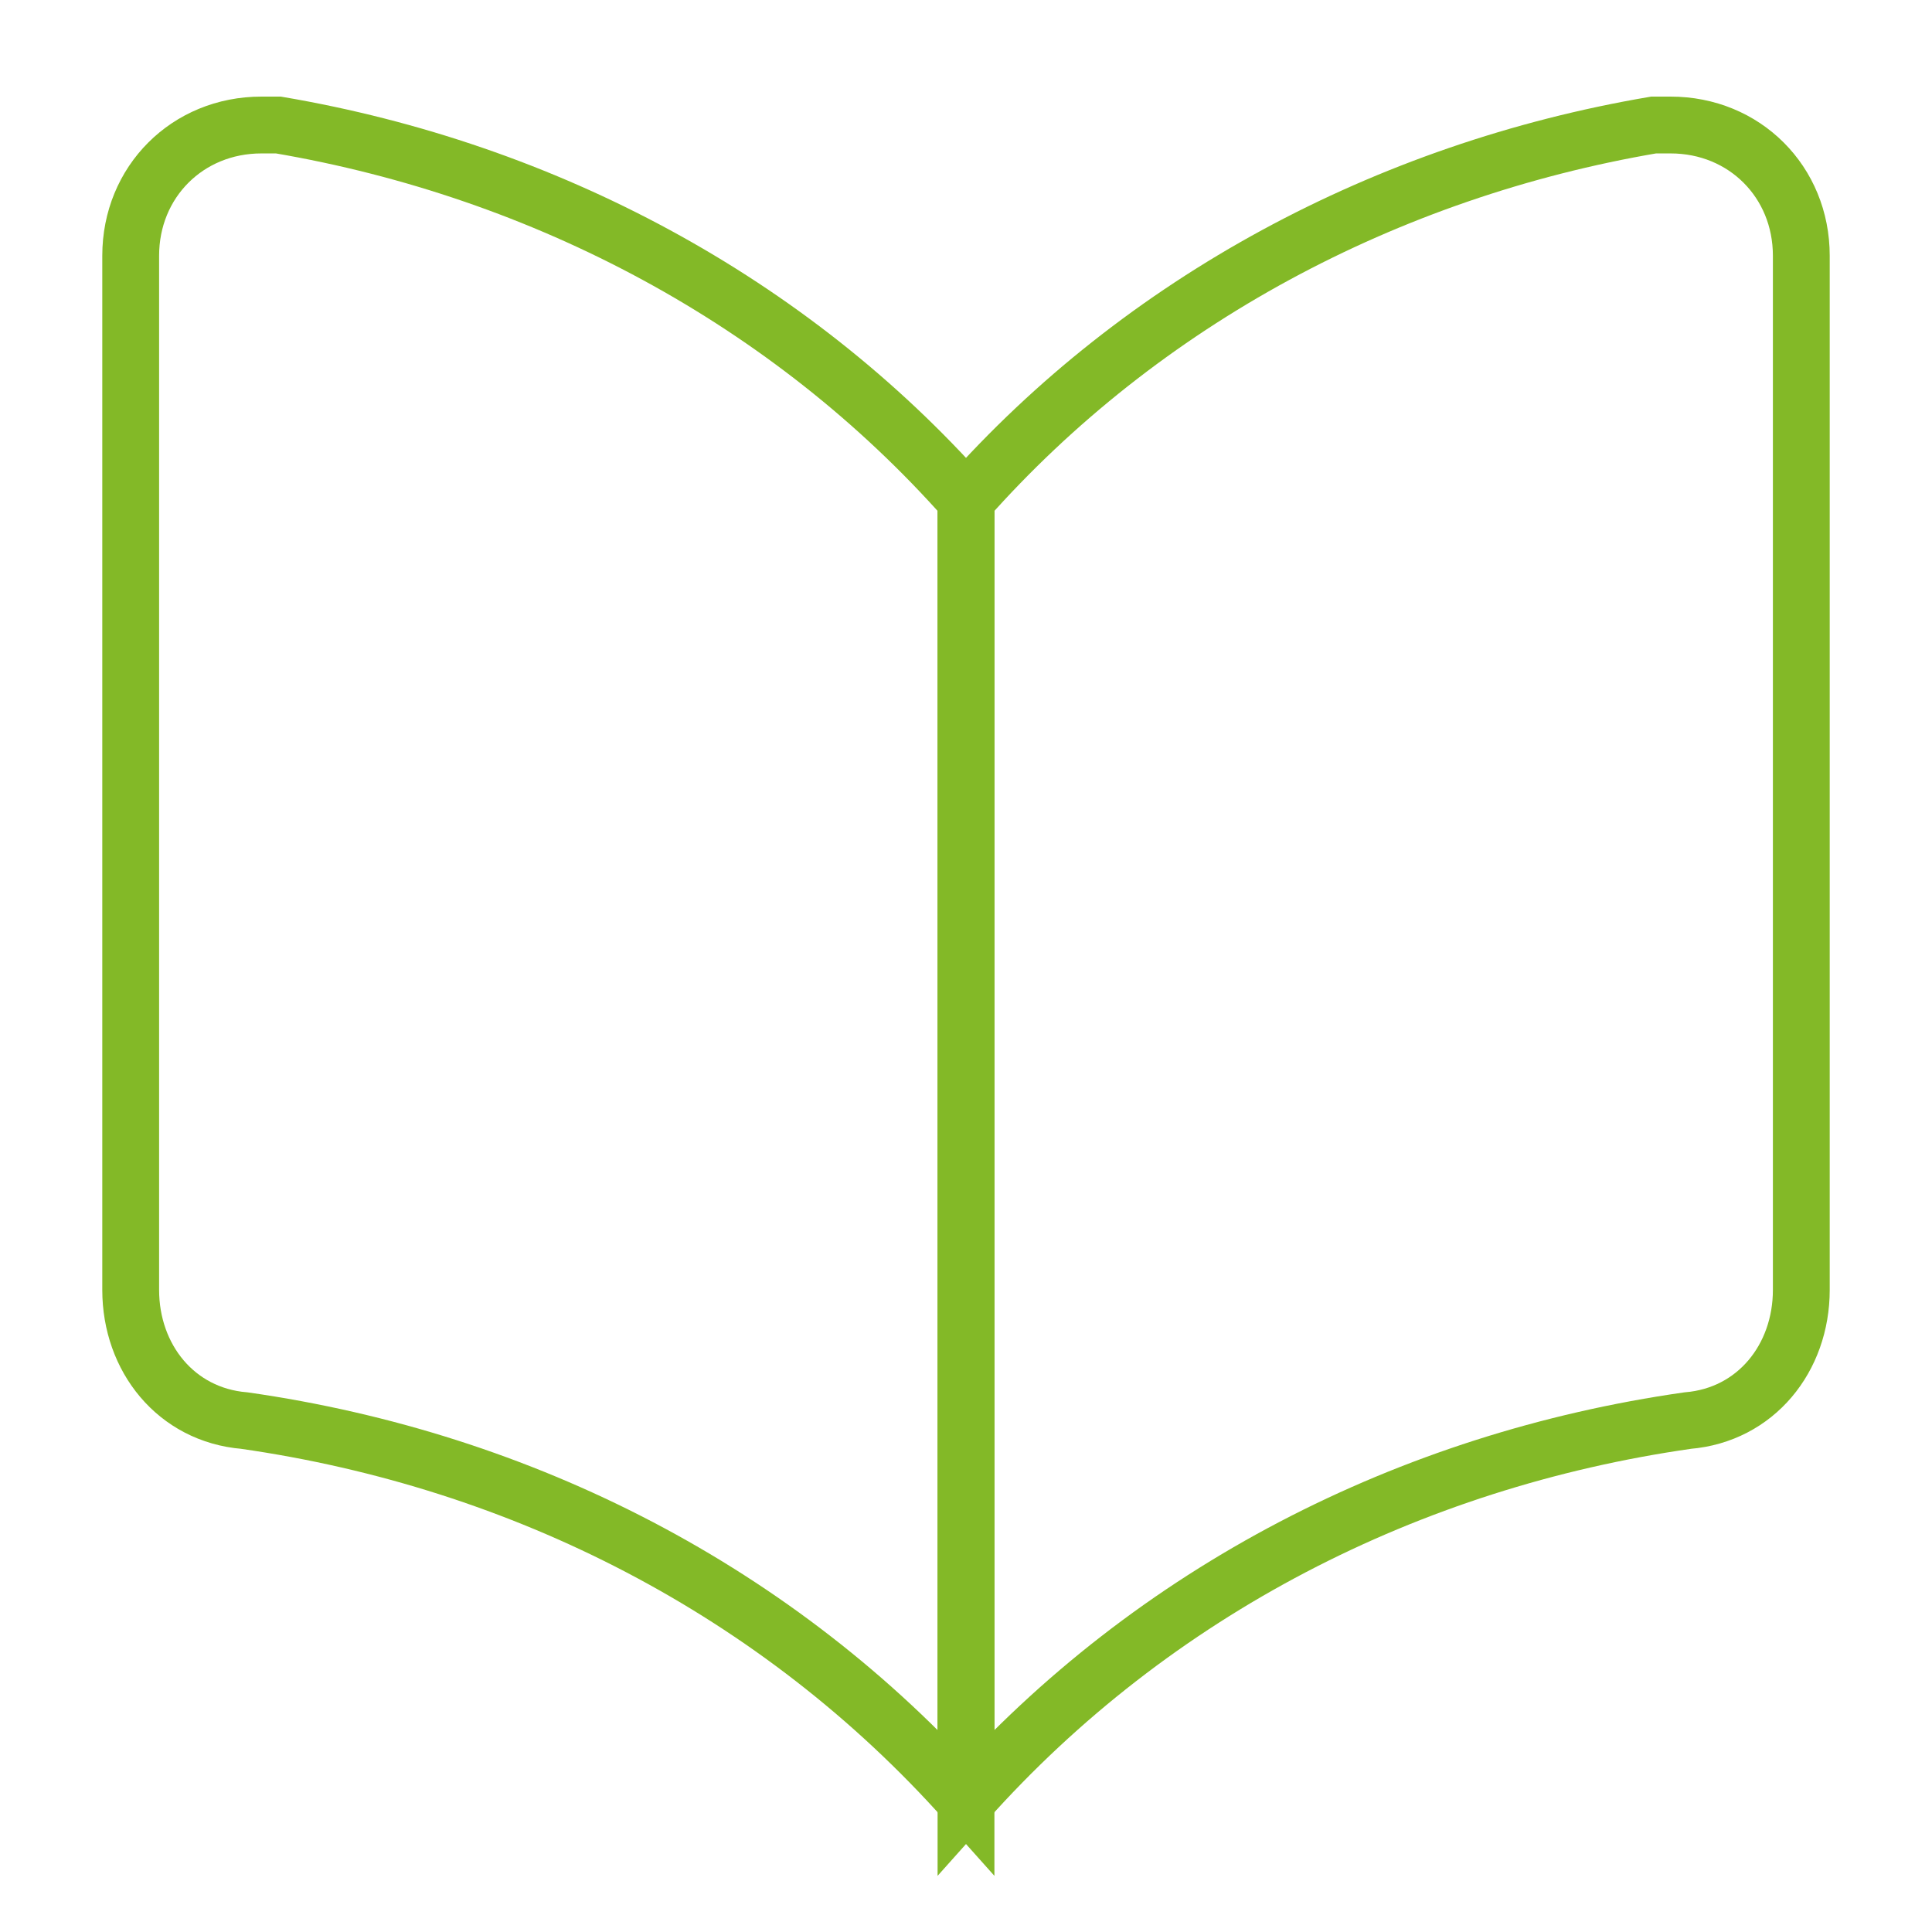
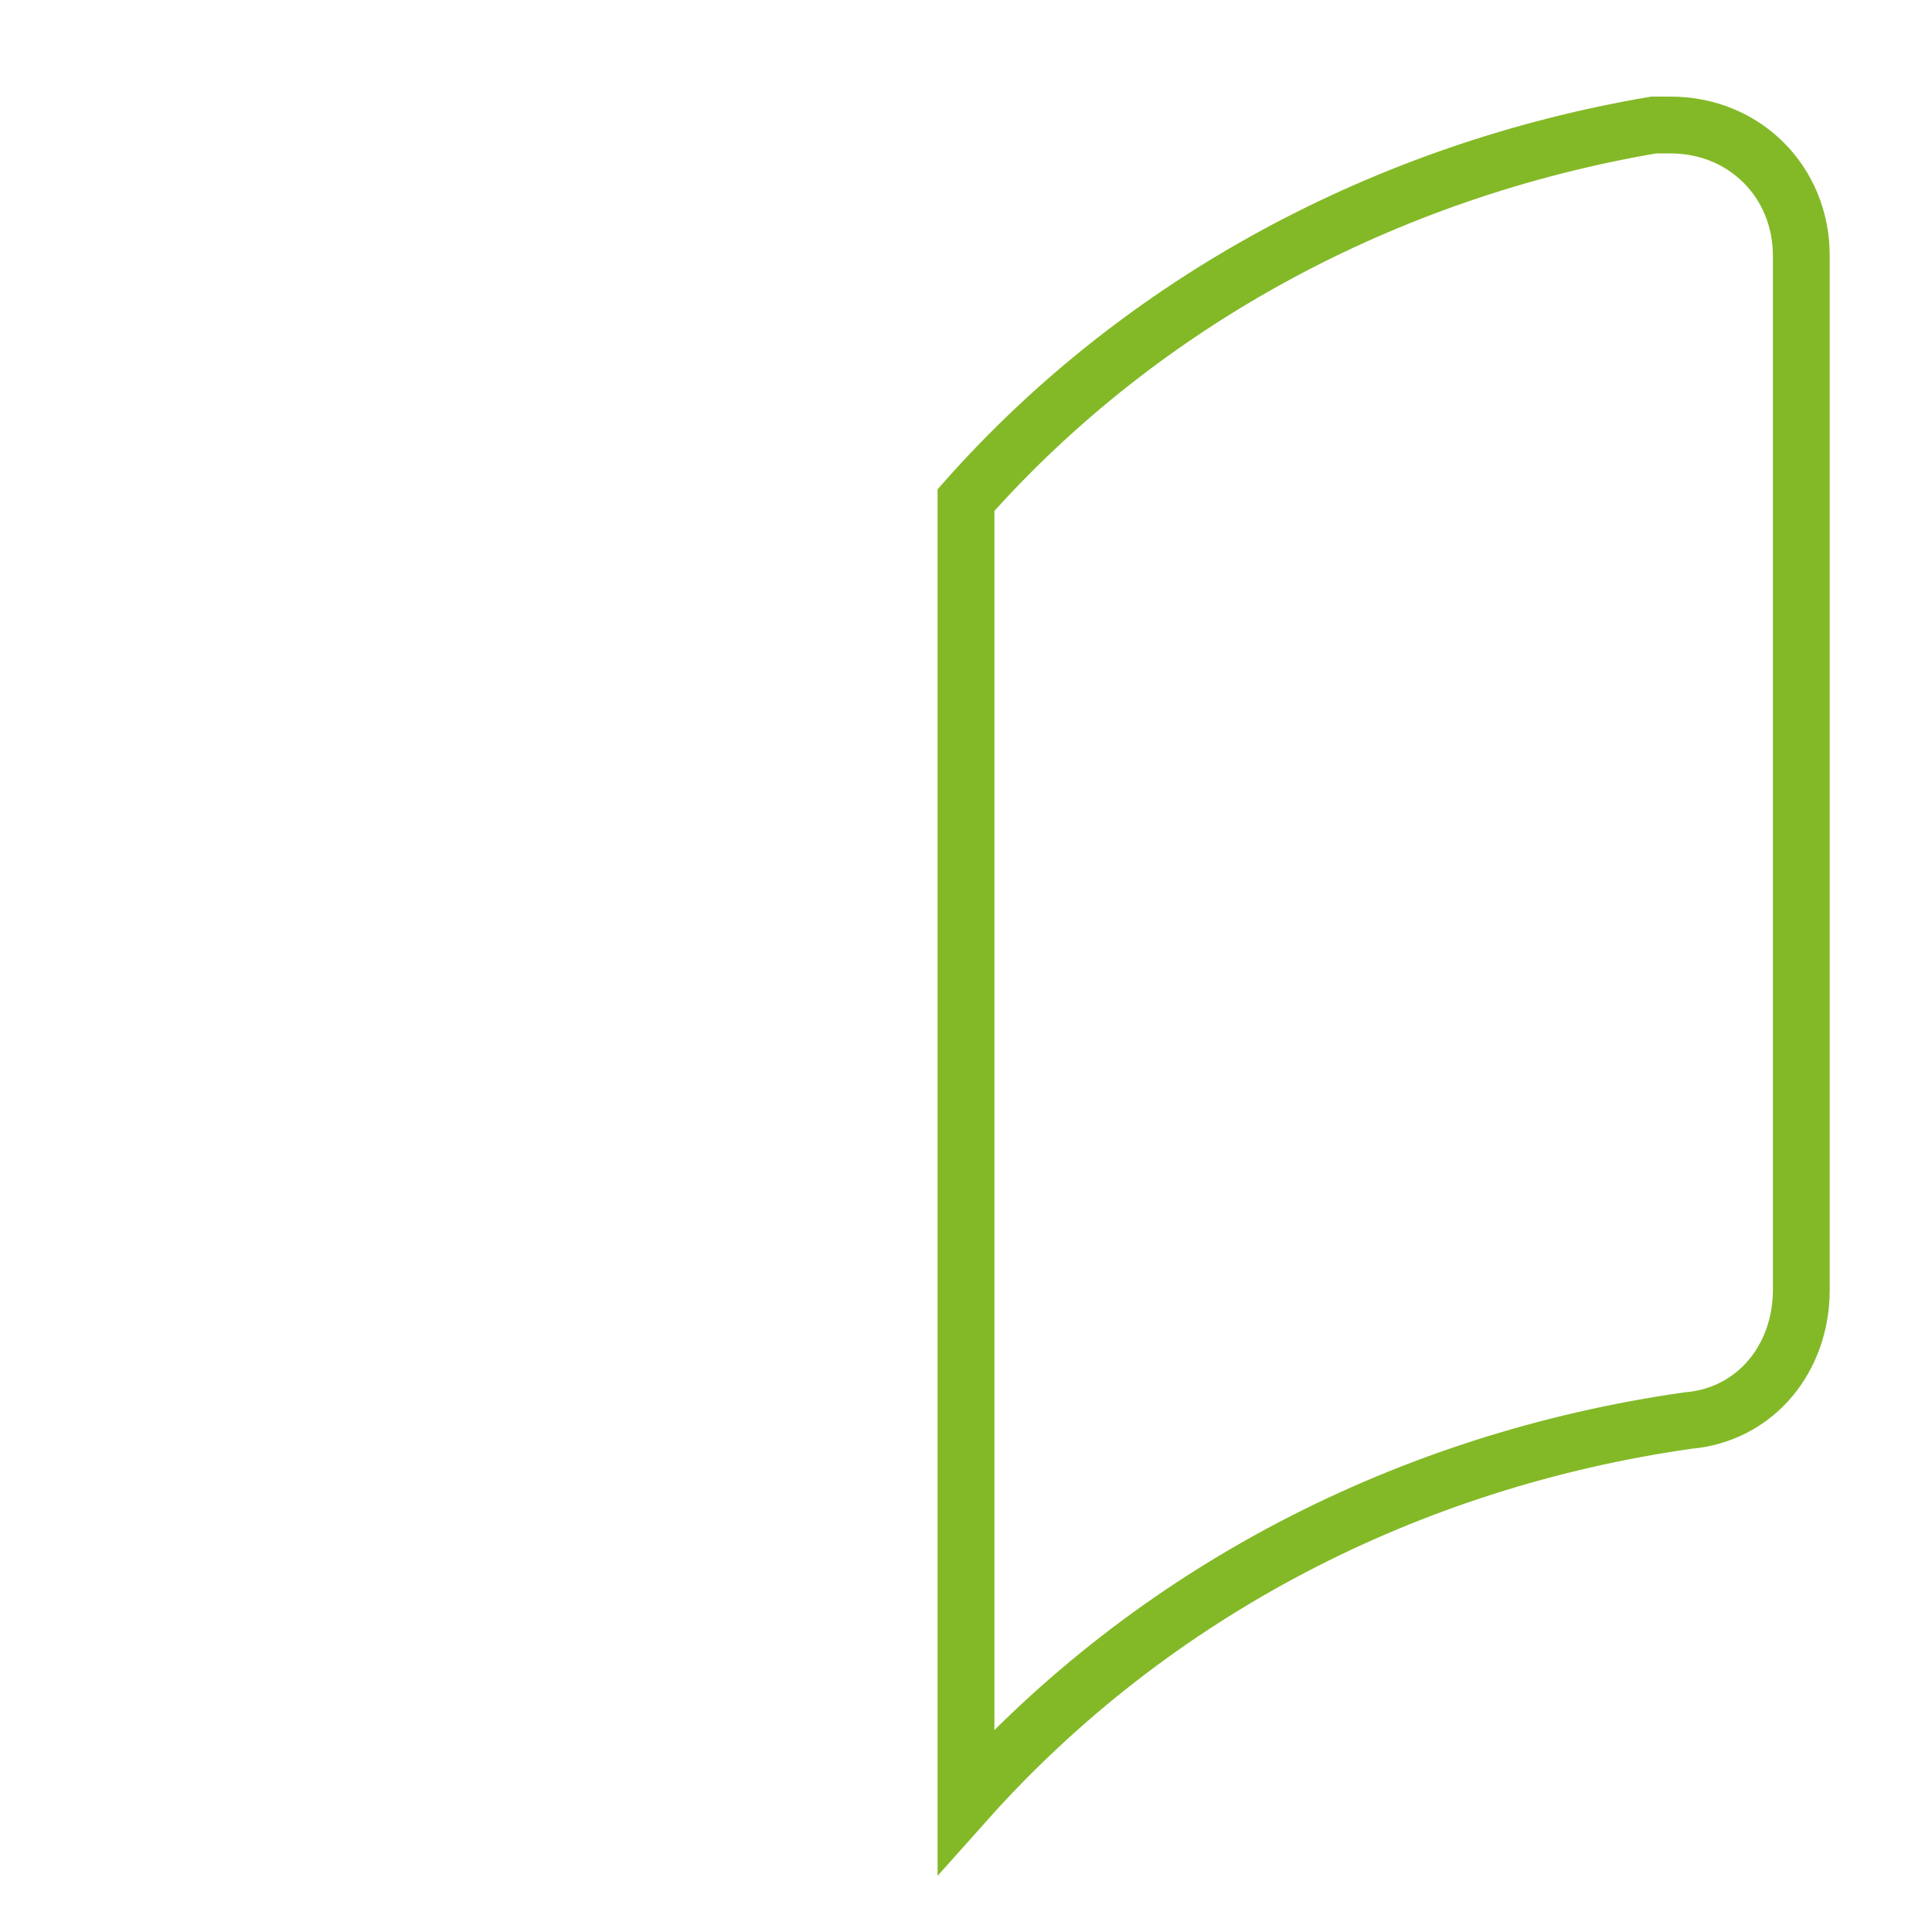
<svg xmlns="http://www.w3.org/2000/svg" x="0px" y="0px" viewBox="0 0 34 34">
-   <path fill="none" stroke="#83b927" d="M17,31.7c-3.3-3.7-7.8-6-12.7-6.7c-1.2-0.1-2-1.1-2-2.3V4.5c0-1.3,1-2.3,2.3-2.3c0.1,0,0.2,0,0.3,0 c4.7,0.8,9,3.1,12.1,6.6V31.7z" />
  <path fill="none" stroke="#83b927" d="M17,31.7c3.3-3.7,7.8-6,12.7-6.7c1.2-0.1,2-1.1,2-2.3V4.5c0-1.3-1-2.3-2.3-2.3c-0.1,0-0.2,0-0.3,0 c-4.7,0.8-9,3.1-12.1,6.6V31.7z" />
</svg>